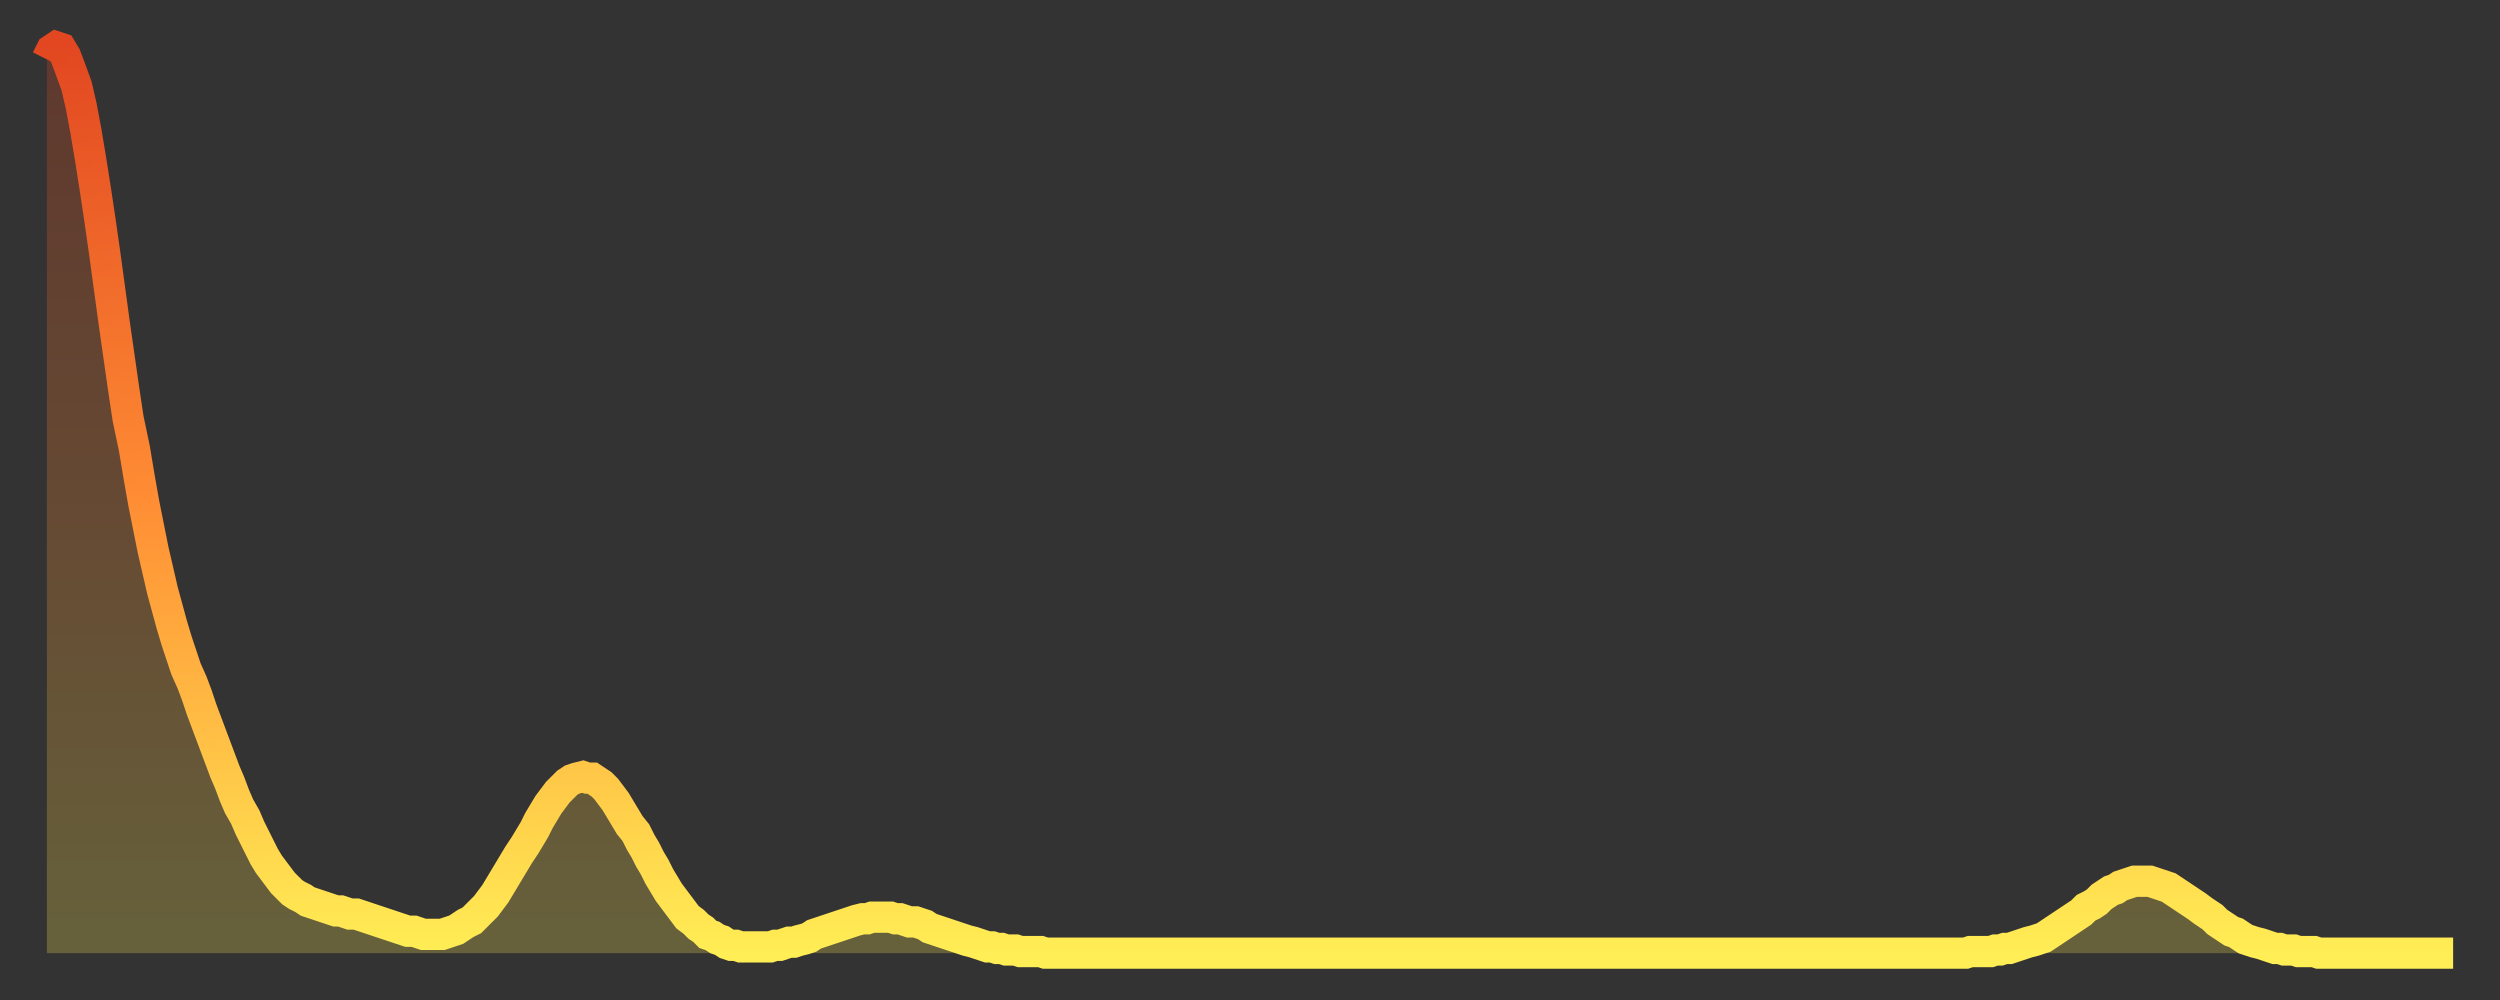
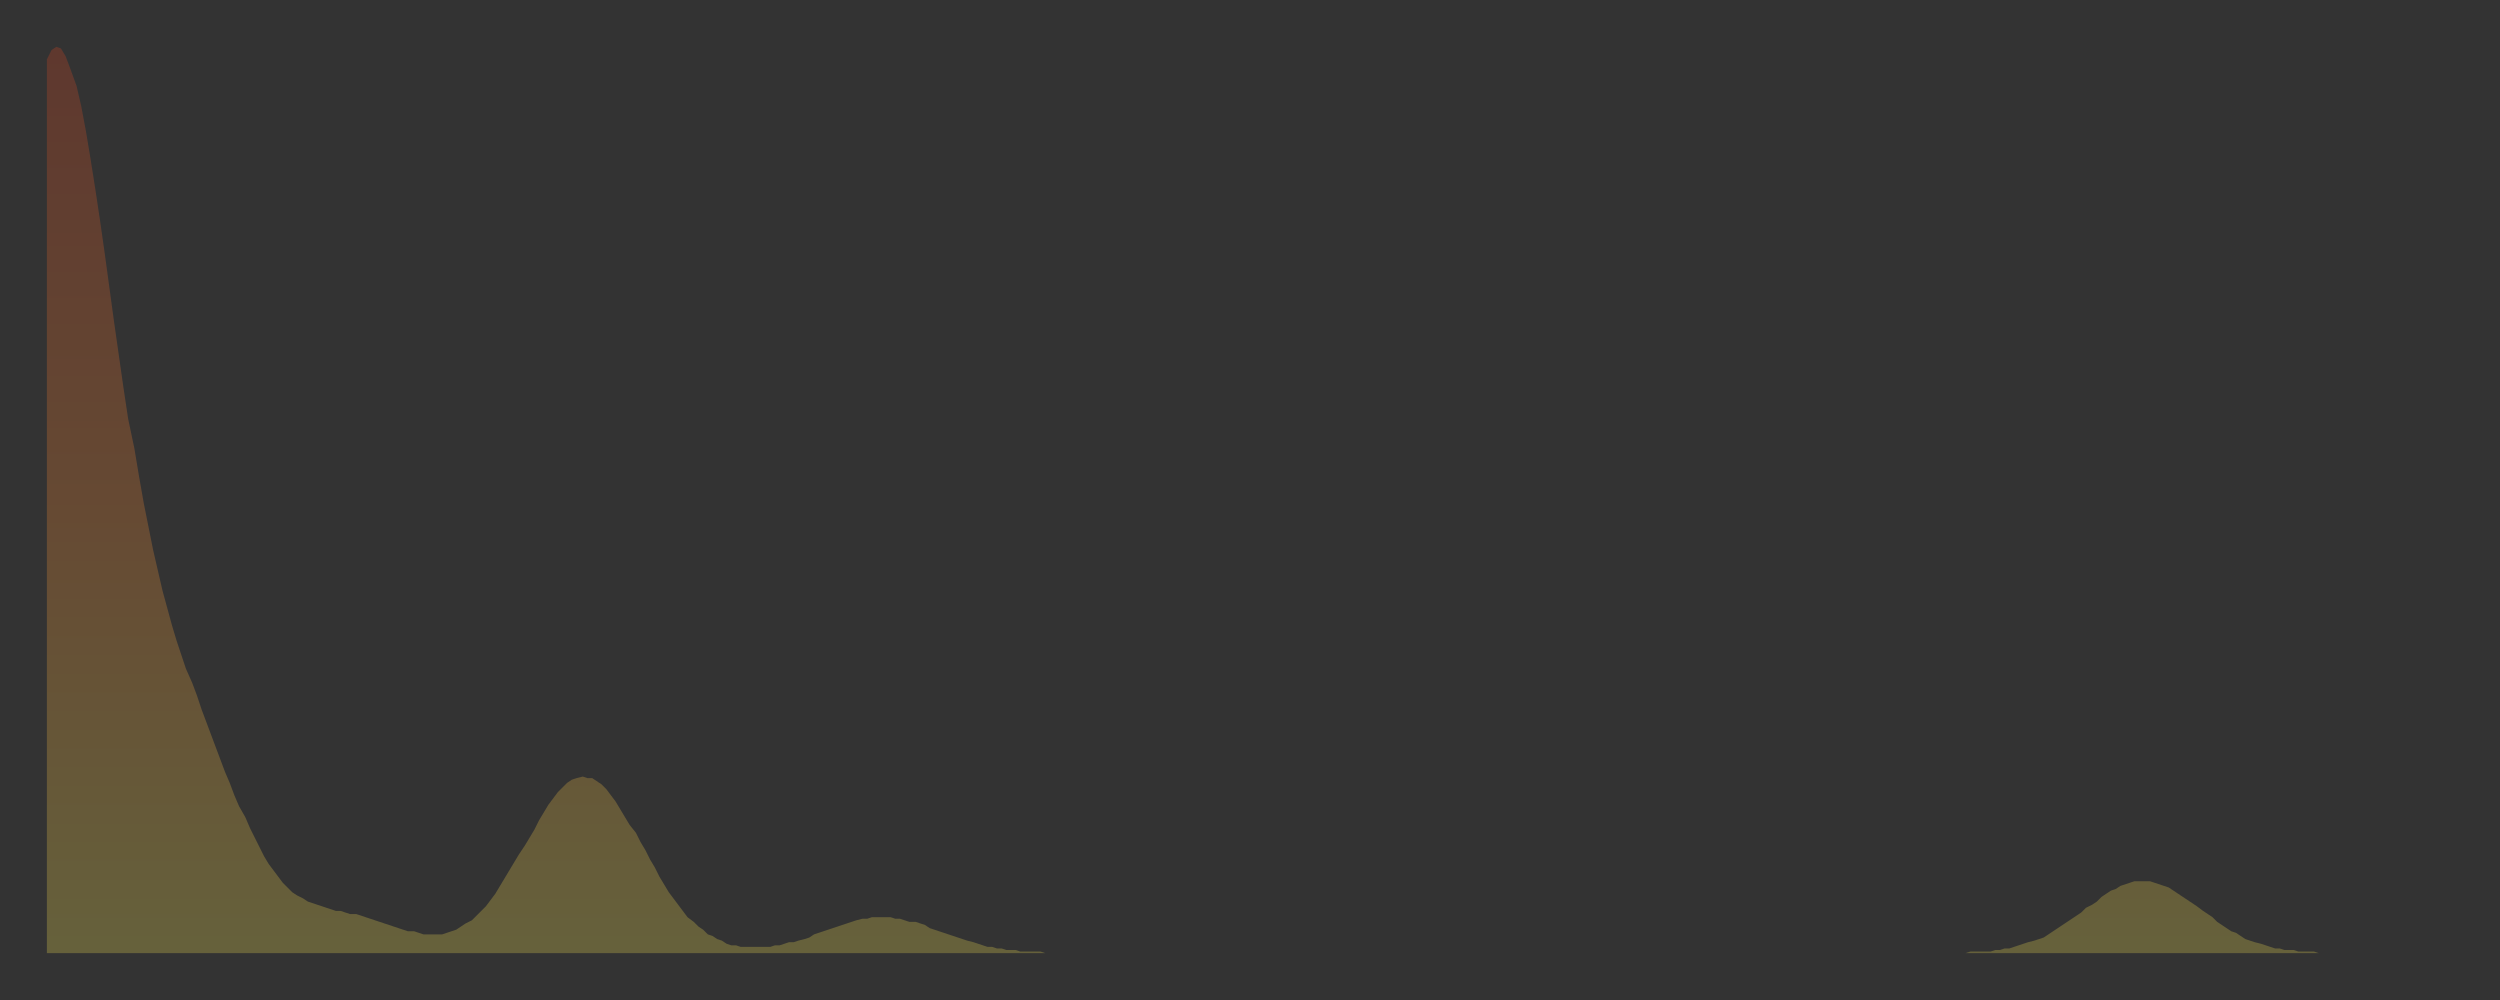
<svg xmlns="http://www.w3.org/2000/svg" baseProfile="full" height="64" version="1.1" width="160">
  <rect width="100%" height="100%" fill="#333333" stroke="none" />
  <defs>
    <linearGradient id="id1276648" x1="0" x2="0" y1="0" y2="1">
      <stop offset="0%" stop-color="#e24721" />
      <stop offset="50%" stop-color="#ff8d34" />
      <stop offset="100%" stop-color="#ffee55" />
    </linearGradient>
  </defs>
  <g transform="translate(3,3)">
    <g>
-       <path d="M 0.0 0.8 0.3 0.2 0.6 0.0 0.9 0.1 1.2 0.6 1.5 1.4 1.9 2.5 2.2 3.8 2.5 5.4 2.8 7.2 3.1 9.1 3.4 11.1 3.7 13.2 4.0 15.4 4.3 17.6 4.6 19.7 4.9 21.8 5.2 23.8 5.6 25.7 5.9 27.5 6.2 29.2 6.5 30.7 6.8 32.2 7.1 33.5 7.4 34.8 7.7 35.9 8.0 37.0 8.3 38.0 8.6 38.9 8.9 39.8 9.3 40.7 9.6 41.5 9.9 42.4 10.2 43.2 10.5 44.0 10.8 44.8 11.1 45.6 11.4 46.4 11.7 47.1 12.0 47.9 12.3 48.6 12.7 49.3 13.0 50.0 13.3 50.6 13.6 51.2 13.9 51.8 14.2 52.3 14.5 52.7 14.8 53.1 15.1 53.5 15.4 53.8 15.7 54.1 16.0 54.3 16.4 54.5 16.7 54.7 17.0 54.8 17.3 54.9 17.6 55.0 17.9 55.1 18.2 55.2 18.5 55.3 18.8 55.3 19.1 55.4 19.4 55.5 19.8 55.5 20.1 55.6 20.4 55.7 20.7 55.8 21.0 55.9 21.3 56.0 21.6 56.1 21.9 56.2 22.2 56.3 22.5 56.4 22.8 56.5 23.1 56.6 23.5 56.6 23.8 56.7 24.1 56.8 24.4 56.8 24.7 56.8 25.0 56.8 25.3 56.8 25.6 56.7 25.9 56.6 26.2 56.5 26.5 56.3 26.8 56.1 27.2 55.9 27.5 55.6 27.8 55.3 28.1 55.0 28.4 54.6 28.7 54.2 29.0 53.7 29.3 53.2 29.6 52.7 29.9 52.2 30.2 51.7 30.6 51.1 30.9 50.6 31.2 50.1 31.5 49.5 31.8 49.0 32.1 48.5 32.4 48.1 32.7 47.7 33.0 47.4 33.3 47.1 33.6 46.9 33.9 46.8 34.3 46.7 34.6 46.8 34.9 46.8 35.2 47.0 35.5 47.2 35.8 47.5 36.1 47.9 36.4 48.3 36.7 48.8 37.0 49.3 37.3 49.8 37.7 50.3 38.0 50.9 38.3 51.4 38.6 52.0 38.9 52.5 39.2 53.1 39.5 53.6 39.8 54.1 40.1 54.5 40.4 54.9 40.7 55.3 41.0 55.7 41.4 56.0 41.7 56.3 42.0 56.5 42.3 56.8 42.6 56.9 42.9 57.1 43.2 57.2 43.5 57.4 43.8 57.5 44.1 57.5 44.4 57.6 44.7 57.6 45.1 57.6 45.4 57.6 45.7 57.6 46.0 57.6 46.3 57.6 46.6 57.5 46.9 57.5 47.2 57.4 47.5 57.3 47.8 57.3 48.1 57.2 48.5 57.1 48.8 57.0 49.1 56.8 49.4 56.7 49.7 56.6 50.0 56.5 50.3 56.4 50.6 56.3 50.9 56.2 51.2 56.1 51.5 56.0 51.8 55.9 52.2 55.8 52.5 55.8 52.8 55.7 53.1 55.7 53.4 55.7 53.7 55.7 54.0 55.7 54.3 55.8 54.6 55.8 54.9 55.9 55.2 56.0 55.6 56.0 55.9 56.1 56.2 56.2 56.5 56.4 56.8 56.5 57.1 56.6 57.4 56.7 57.7 56.8 58.0 56.9 58.3 57.0 58.6 57.1 58.9 57.2 59.3 57.3 59.6 57.4 59.9 57.5 60.2 57.6 60.5 57.6 60.8 57.7 61.1 57.7 61.4 57.8 61.7 57.8 62.0 57.8 62.3 57.9 62.6 57.9 63.0 57.9 63.3 57.9 63.6 57.9 63.9 58.0 64.2 58.0 64.5 58.0 64.8 58.0 65.1 58.0 65.4 58.0 65.7 58.0 66.0 58.0 66.4 58.0 66.7 58.0 67.0 58.0 67.3 58.0 67.6 58.0 67.9 58.0 68.2 58.0 68.5 58.0 68.8 58.0 69.1 58.0 69.4 58.0 69.7 58.0 70.1 58.0 70.4 58.0 70.7 58.0 71.0 58.0 71.3 58.0 71.6 58.0 71.9 58.0 72.2 58.0 72.5 58.0 72.8 58.0 73.1 58.0 73.5 58.0 73.8 58.0 74.1 58.0 74.4 58.0 74.7 58.0 75.0 58.0 75.3 58.0 75.6 58.0 75.9 58.0 76.2 58.0 76.5 58.0 76.8 58.0 77.2 58.0 77.5 58.0 77.8 58.0 78.1 58.0 78.4 58.0 78.7 58.0 79.0 58.0 79.3 58.0 79.6 58.0 79.9 58.0 80.2 58.0 80.5 58.0 80.9 58.0 81.2 58.0 81.5 58.0 81.8 58.0 82.1 58.0 82.4 58.0 82.7 58.0 83.0 58.0 83.3 58.0 83.6 58.0 83.9 58.0 84.3 58.0 84.6 58.0 84.9 58.0 85.2 58.0 85.5 58.0 85.8 58.0 86.1 58.0 86.4 58.0 86.7 58.0 87.0 58.0 87.3 58.0 87.6 58.0 88.0 58.0 88.3 58.0 88.6 58.0 88.9 58.0 89.2 58.0 89.5 58.0 89.8 58.0 90.1 58.0 90.4 58.0 90.7 58.0 91.0 58.0 91.4 58.0 91.7 58.0 92.0 58.0 92.3 58.0 92.6 58.0 92.9 58.0 93.2 58.0 93.5 58.0 93.8 58.0 94.1 58.0 94.4 58.0 94.7 58.0 95.1 58.0 95.4 58.0 95.7 58.0 96.0 58.0 96.3 58.0 96.6 58.0 96.9 58.0 97.2 58.0 97.5 58.0 97.8 58.0 98.1 58.0 98.4 58.0 98.8 58.0 99.1 58.0 99.4 58.0 99.7 58.0 100.0 58.0 100.3 58.0 100.6 58.0 100.9 58.0 101.2 58.0 101.5 58.0 101.8 58.0 102.2 58.0 102.5 58.0 102.8 58.0 103.1 58.0 103.4 58.0 103.7 58.0 104.0 58.0 104.3 58.0 104.6 58.0 104.9 58.0 105.2 58.0 105.5 58.0 105.9 58.0 106.2 58.0 106.5 58.0 106.8 58.0 107.1 58.0 107.4 58.0 107.7 58.0 108.0 58.0 108.3 58.0 108.6 58.0 108.9 58.0 109.3 58.0 109.6 58.0 109.9 58.0 110.2 58.0 110.5 58.0 110.8 58.0 111.1 58.0 111.4 58.0 111.7 58.0 112.0 58.0 112.3 58.0 112.6 58.0 113.0 58.0 113.3 58.0 113.6 58.0 113.9 58.0 114.2 58.0 114.5 58.0 114.8 58.0 115.1 58.0 115.4 58.0 115.7 58.0 116.0 58.0 116.3 58.0 116.7 58.0 117.0 58.0 117.3 58.0 117.6 58.0 117.9 58.0 118.2 58.0 118.5 58.0 118.8 58.0 119.1 58.0 119.4 58.0 119.7 58.0 120.1 58.0 120.4 58.0 120.7 58.0 121.0 58.0 121.3 58.0 121.6 58.0 121.9 58.0 122.2 58.0 122.5 58.0 122.8 58.0 123.1 57.9 123.4 57.9 123.8 57.9 124.1 57.9 124.4 57.9 124.7 57.8 125.0 57.8 125.3 57.7 125.6 57.7 125.9 57.6 126.2 57.5 126.5 57.4 126.8 57.3 127.2 57.2 127.5 57.1 127.8 57.0 128.1 56.8 128.4 56.6 128.7 56.4 129.0 56.2 129.3 56.0 129.6 55.8 129.9 55.6 130.2 55.4 130.5 55.1 130.9 54.9 131.2 54.7 131.5 54.4 131.8 54.2 132.1 54.0 132.4 53.9 132.7 53.7 133.0 53.6 133.3 53.5 133.6 53.4 133.9 53.4 134.2 53.4 134.6 53.4 134.9 53.5 135.2 53.6 135.5 53.7 135.8 53.8 136.1 54.0 136.4 54.2 136.7 54.4 137.0 54.6 137.3 54.8 137.6 55.0 138.0 55.3 138.3 55.5 138.6 55.7 138.9 56.0 139.2 56.2 139.5 56.4 139.8 56.6 140.1 56.7 140.4 56.9 140.7 57.1 141.0 57.2 141.3 57.3 141.7 57.4 142.0 57.5 142.3 57.6 142.6 57.7 142.9 57.7 143.2 57.8 143.5 57.8 143.8 57.8 144.1 57.9 144.4 57.9 144.7 57.9 145.1 57.9 145.4 58.0 145.7 58.0 146.0 58.0 146.3 58.0 146.6 58.0 146.9 58.0 147.2 58.0 147.5 58.0 147.8 58.0 148.1 58.0 148.4 58.0 148.8 58.0 149.1 58.0 149.4 58.0 149.7 58.0 150.0 58.0 150.3 58.0 150.6 58.0 150.9 58.0 151.2 58.0 151.5 58.0 151.8 58.0 152.1 58.0 152.5 58.0 152.8 58.0 153.1 58.0 153.4 58.0 153.7 58.0 154.0 58.0" fill="none" id="graph-curve" opacity="1" stroke="url(#id1276648)" stroke-width="2" />
      <path d="M 0 58 L 0.0 0.8 0.3 0.2 0.6 0.0 0.9 0.1 1.2 0.6 1.5 1.4 1.9 2.5 2.2 3.8 2.5 5.4 2.8 7.2 3.1 9.1 3.4 11.1 3.7 13.2 4.0 15.4 4.3 17.6 4.6 19.7 4.9 21.8 5.2 23.8 5.6 25.7 5.9 27.5 6.2 29.2 6.5 30.7 6.8 32.2 7.1 33.5 7.4 34.8 7.7 35.9 8.0 37.0 8.3 38.0 8.6 38.9 8.9 39.8 9.3 40.7 9.6 41.5 9.9 42.4 10.2 43.2 10.5 44.0 10.8 44.8 11.1 45.6 11.4 46.4 11.7 47.1 12.0 47.9 12.3 48.6 12.7 49.3 13.0 50.0 13.3 50.6 13.6 51.2 13.9 51.8 14.2 52.3 14.5 52.7 14.8 53.1 15.1 53.5 15.4 53.8 15.7 54.1 16.0 54.3 16.4 54.5 16.7 54.7 17.0 54.8 17.3 54.9 17.6 55.0 17.9 55.1 18.2 55.2 18.5 55.3 18.8 55.3 19.1 55.4 19.4 55.5 19.8 55.5 20.1 55.6 20.4 55.7 20.7 55.8 21.0 55.9 21.3 56.0 21.6 56.1 21.9 56.2 22.2 56.3 22.5 56.4 22.8 56.5 23.1 56.6 23.5 56.6 23.8 56.7 24.1 56.8 24.4 56.8 24.7 56.8 25.0 56.8 25.3 56.8 25.6 56.7 25.9 56.6 26.2 56.5 26.5 56.3 26.8 56.1 27.2 55.9 27.5 55.6 27.8 55.3 28.1 55.0 28.4 54.6 28.7 54.2 29.0 53.7 29.3 53.2 29.6 52.7 29.9 52.2 30.2 51.7 30.6 51.1 30.9 50.6 31.2 50.1 31.5 49.5 31.8 49.0 32.1 48.5 32.4 48.1 32.7 47.7 33.0 47.4 33.3 47.1 33.6 46.9 33.9 46.8 34.3 46.7 34.6 46.8 34.9 46.8 35.2 47.0 35.5 47.2 35.8 47.5 36.1 47.9 36.4 48.3 36.7 48.8 37.0 49.3 37.3 49.8 37.7 50.3 38.0 50.9 38.3 51.4 38.6 52.0 38.9 52.5 39.2 53.1 39.5 53.6 39.8 54.1 40.1 54.5 40.4 54.9 40.7 55.3 41.0 55.7 41.4 56.0 41.7 56.3 42.0 56.5 42.3 56.8 42.6 56.9 42.9 57.1 43.2 57.2 43.5 57.4 43.8 57.5 44.1 57.5 44.4 57.6 44.7 57.6 45.1 57.6 45.4 57.6 45.7 57.6 46.0 57.6 46.3 57.6 46.6 57.5 46.9 57.5 47.2 57.4 47.5 57.3 47.8 57.3 48.1 57.2 48.5 57.1 48.8 57.0 49.1 56.8 49.4 56.7 49.7 56.6 50.0 56.5 50.3 56.4 50.6 56.3 50.9 56.2 51.2 56.1 51.5 56.0 51.8 55.9 52.2 55.8 52.5 55.8 52.8 55.7 53.1 55.7 53.4 55.7 53.7 55.7 54.0 55.7 54.3 55.8 54.6 55.8 54.9 55.9 55.2 56.0 55.6 56.0 55.9 56.1 56.2 56.2 56.5 56.4 56.8 56.5 57.1 56.6 57.4 56.7 57.7 56.8 58.0 56.9 58.3 57.0 58.6 57.1 58.9 57.2 59.3 57.3 59.6 57.4 59.9 57.5 60.2 57.6 60.5 57.6 60.8 57.7 61.1 57.7 61.4 57.8 61.7 57.8 62.0 57.8 62.3 57.9 62.6 57.9 63.0 57.9 63.3 57.9 63.6 57.9 63.9 58.0 64.2 58.0 64.5 58.0 64.8 58.0 65.1 58.0 65.4 58.0 65.7 58.0 66.0 58.0 66.4 58.0 66.7 58.0 67.0 58.0 67.3 58.0 67.6 58.0 67.9 58.0 68.2 58.0 68.5 58.0 68.8 58.0 69.1 58.0 69.4 58.0 69.7 58.0 70.1 58.0 70.4 58.0 70.7 58.0 71.0 58.0 71.3 58.0 71.6 58.0 71.9 58.0 72.2 58.0 72.5 58.0 72.8 58.0 73.1 58.0 73.5 58.0 73.8 58.0 74.1 58.0 74.4 58.0 74.7 58.0 75.0 58.0 75.3 58.0 75.6 58.0 75.9 58.0 76.2 58.0 76.5 58.0 76.8 58.0 77.2 58.0 77.5 58.0 77.8 58.0 78.1 58.0 78.4 58.0 78.7 58.0 79.0 58.0 79.3 58.0 79.6 58.0 79.9 58.0 80.2 58.0 80.5 58.0 80.9 58.0 81.2 58.0 81.5 58.0 81.8 58.0 82.1 58.0 82.4 58.0 82.7 58.0 83.0 58.0 83.3 58.0 83.6 58.0 83.9 58.0 84.3 58.0 84.6 58.0 84.9 58.0 85.2 58.0 85.5 58.0 85.8 58.0 86.1 58.0 86.4 58.0 86.7 58.0 87.0 58.0 87.3 58.0 87.6 58.0 88.0 58.0 88.3 58.0 88.6 58.0 88.9 58.0 89.2 58.0 89.5 58.0 89.8 58.0 90.1 58.0 90.4 58.0 90.7 58.0 91.0 58.0 91.4 58.0 91.7 58.0 92.0 58.0 92.3 58.0 92.6 58.0 92.9 58.0 93.2 58.0 93.5 58.0 93.8 58.0 94.1 58.0 94.4 58.0 94.7 58.0 95.1 58.0 95.4 58.0 95.7 58.0 96.0 58.0 96.3 58.0 96.6 58.0 96.9 58.0 97.2 58.0 97.5 58.0 97.8 58.0 98.1 58.0 98.4 58.0 98.8 58.0 99.1 58.0 99.4 58.0 99.7 58.0 100.0 58.0 100.3 58.0 100.6 58.0 100.9 58.0 101.2 58.0 101.5 58.0 101.8 58.0 102.2 58.0 102.5 58.0 102.8 58.0 103.1 58.0 103.4 58.0 103.7 58.0 104.0 58.0 104.3 58.0 104.6 58.0 104.9 58.0 105.2 58.0 105.5 58.0 105.9 58.0 106.2 58.0 106.5 58.0 106.8 58.0 107.1 58.0 107.4 58.0 107.7 58.0 108.0 58.0 108.3 58.0 108.6 58.0 108.9 58.0 109.3 58.0 109.6 58.0 109.9 58.0 110.2 58.0 110.5 58.0 110.8 58.0 111.1 58.0 111.4 58.0 111.7 58.0 112.0 58.0 112.3 58.0 112.6 58.0 113.0 58.0 113.3 58.0 113.6 58.0 113.9 58.0 114.2 58.0 114.5 58.0 114.8 58.0 115.1 58.0 115.4 58.0 115.7 58.0 116.0 58.0 116.3 58.0 116.7 58.0 117.0 58.0 117.3 58.0 117.6 58.0 117.9 58.0 118.2 58.0 118.5 58.0 118.8 58.0 119.1 58.0 119.4 58.0 119.7 58.0 120.1 58.0 120.4 58.0 120.7 58.0 121.0 58.0 121.3 58.0 121.6 58.0 121.9 58.0 122.2 58.0 122.5 58.0 122.8 58.0 123.1 57.9 123.4 57.9 123.8 57.9 124.1 57.9 124.4 57.9 124.7 57.8 125.0 57.8 125.3 57.7 125.6 57.7 125.9 57.6 126.2 57.5 126.5 57.4 126.8 57.3 127.2 57.2 127.5 57.1 127.8 57.0 128.1 56.8 128.4 56.6 128.7 56.4 129.0 56.2 129.3 56.0 129.6 55.8 129.9 55.6 130.2 55.4 130.5 55.1 130.9 54.9 131.2 54.7 131.5 54.4 131.8 54.2 132.1 54.0 132.4 53.9 132.7 53.7 133.0 53.6 133.3 53.5 133.6 53.4 133.9 53.4 134.2 53.4 134.6 53.4 134.9 53.5 135.2 53.6 135.5 53.7 135.8 53.8 136.1 54.0 136.4 54.2 136.7 54.4 137.0 54.6 137.3 54.8 137.6 55.0 138.0 55.3 138.3 55.5 138.6 55.7 138.9 56.0 139.2 56.2 139.5 56.4 139.8 56.6 140.1 56.7 140.4 56.9 140.7 57.1 141.0 57.2 141.3 57.3 141.7 57.4 142.0 57.5 142.3 57.6 142.6 57.7 142.9 57.7 143.2 57.8 143.5 57.8 143.8 57.8 144.1 57.9 144.4 57.9 144.7 57.9 145.1 57.9 145.4 58.0 145.7 58.0 146.0 58.0 146.3 58.0 146.6 58.0 146.9 58.0 147.2 58.0 147.5 58.0 147.8 58.0 148.1 58.0 148.4 58.0 148.8 58.0 149.1 58.0 149.4 58.0 149.7 58.0 150.0 58.0 150.3 58.0 150.6 58.0 150.9 58.0 151.2 58.0 151.5 58.0 151.8 58.0 152.1 58.0 152.5 58.0 152.8 58.0 153.1 58.0 153.4 58.0 153.7 58.0 154.0 58.0 154 58" fill="url(#id1276648)" fill-opacity=".25" id="graph-shadow" />
    </g>
  </g>
</svg>